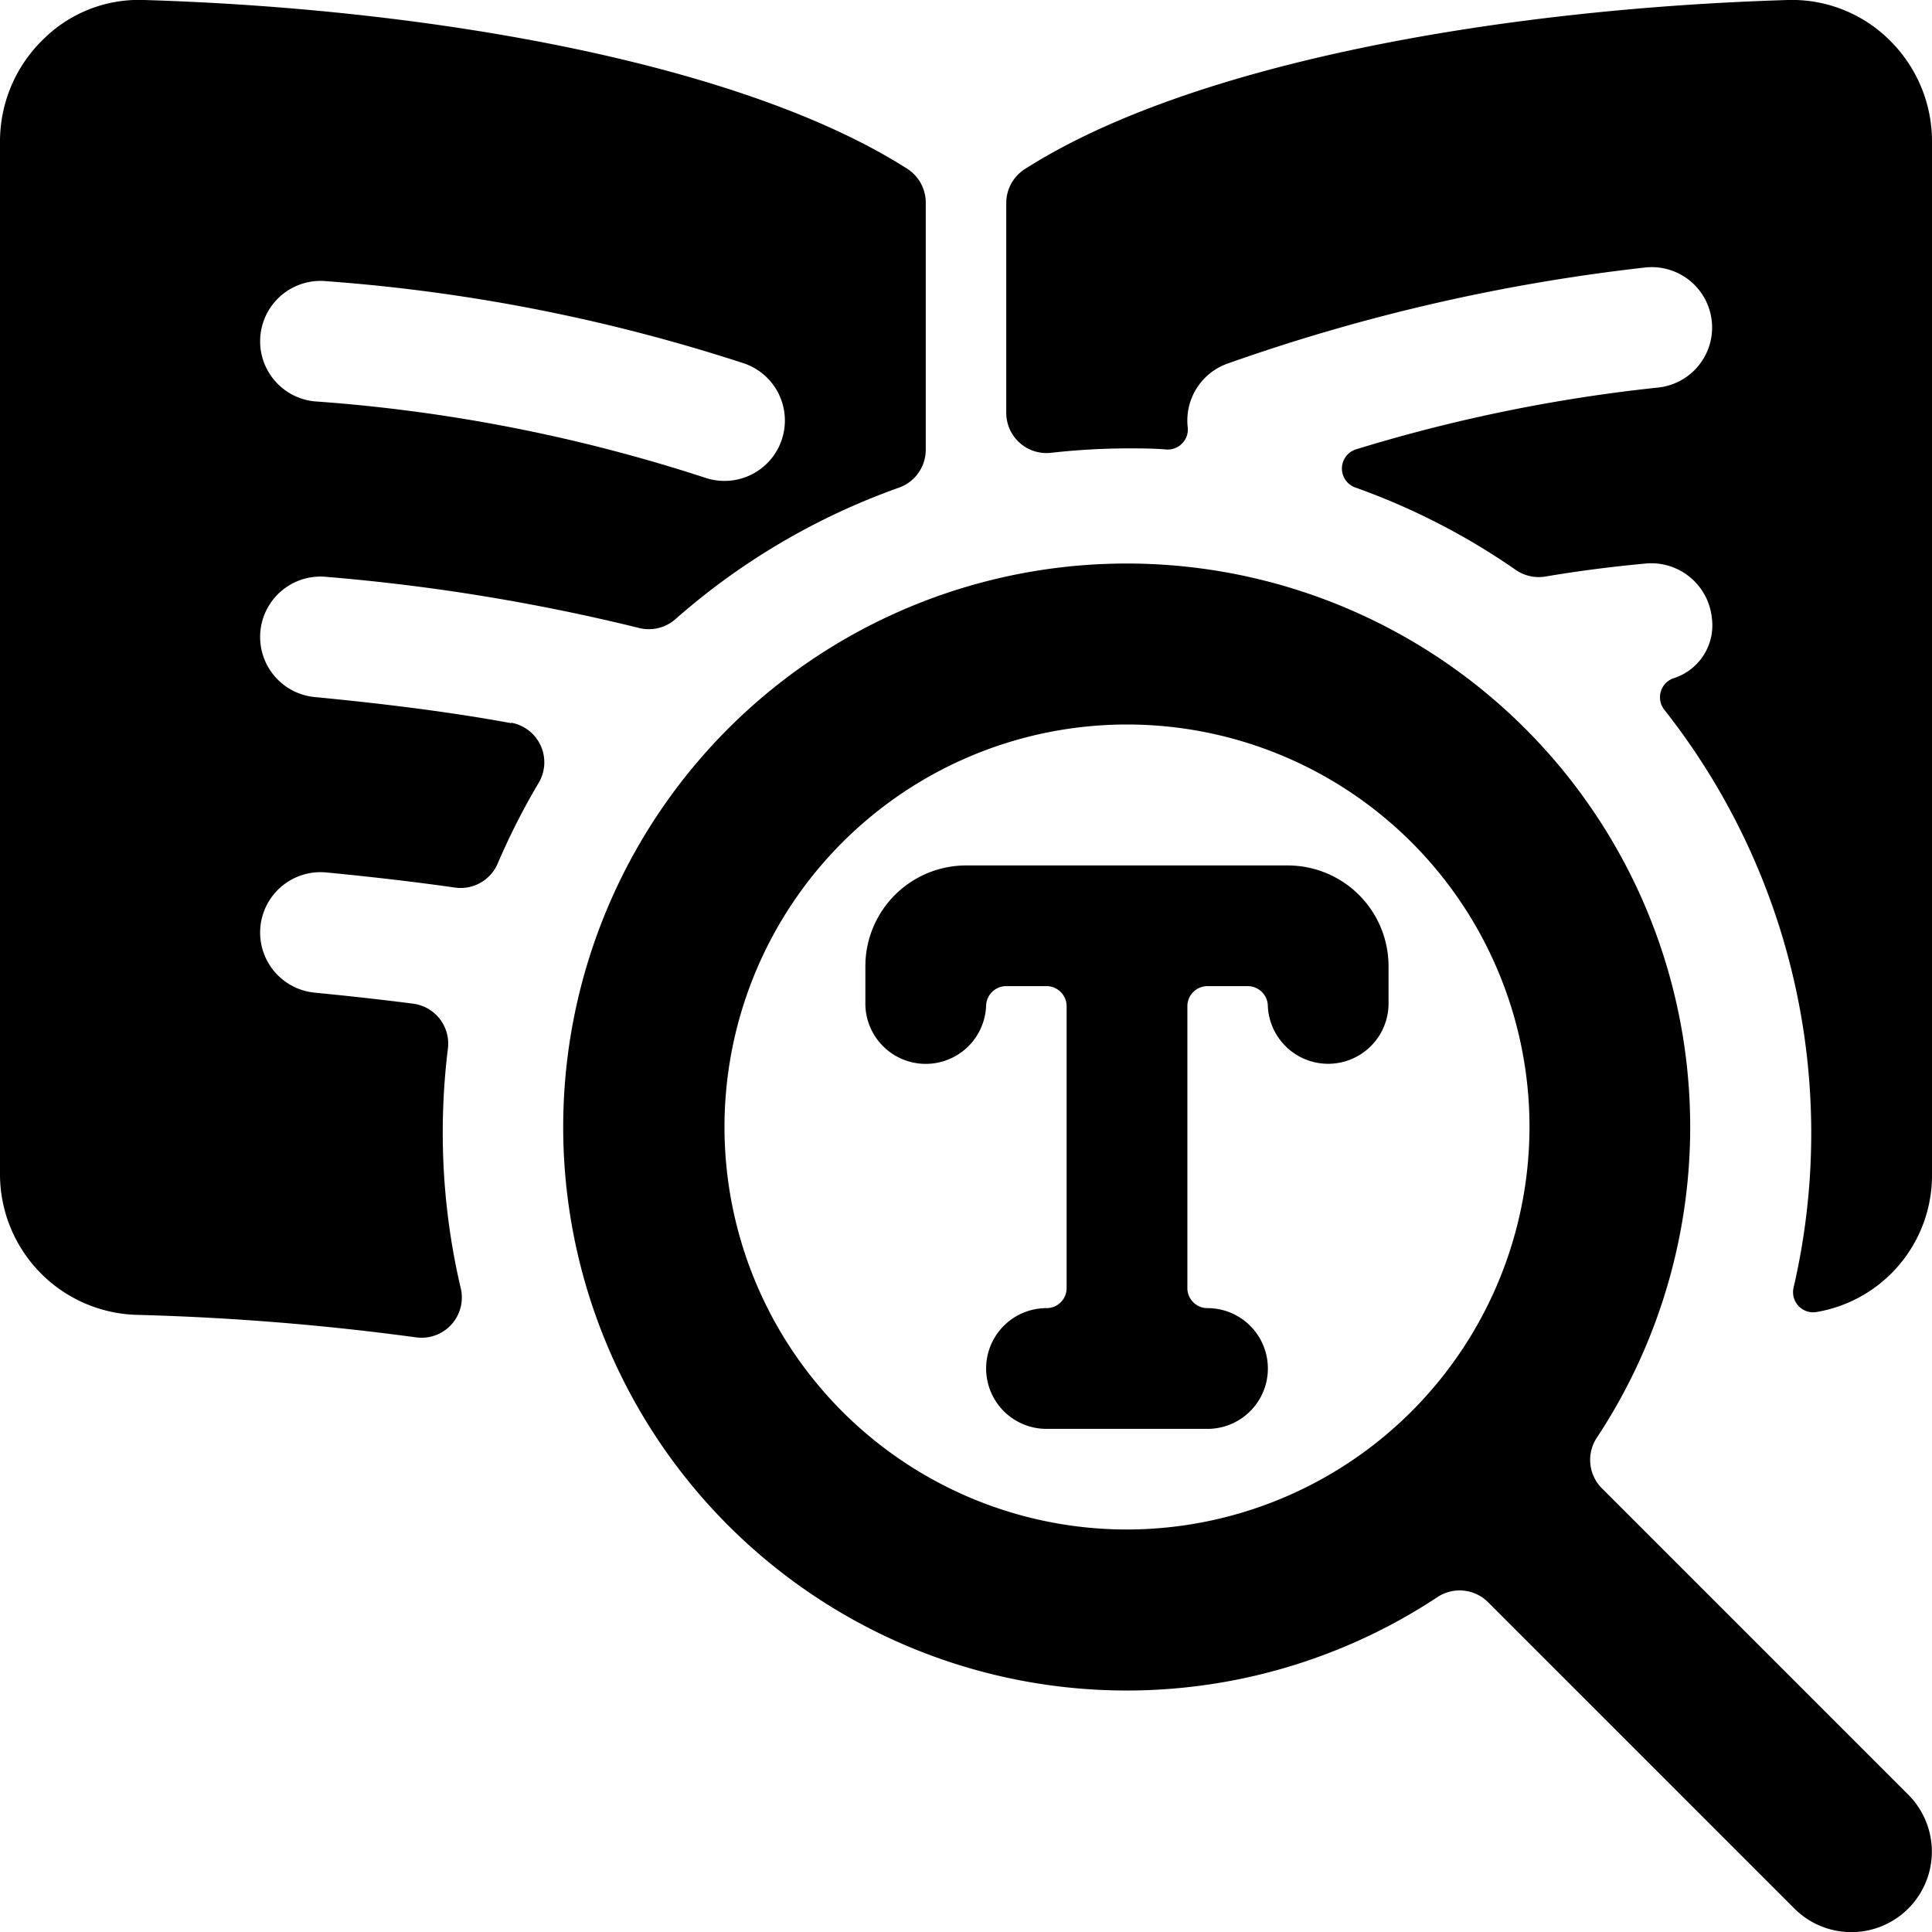
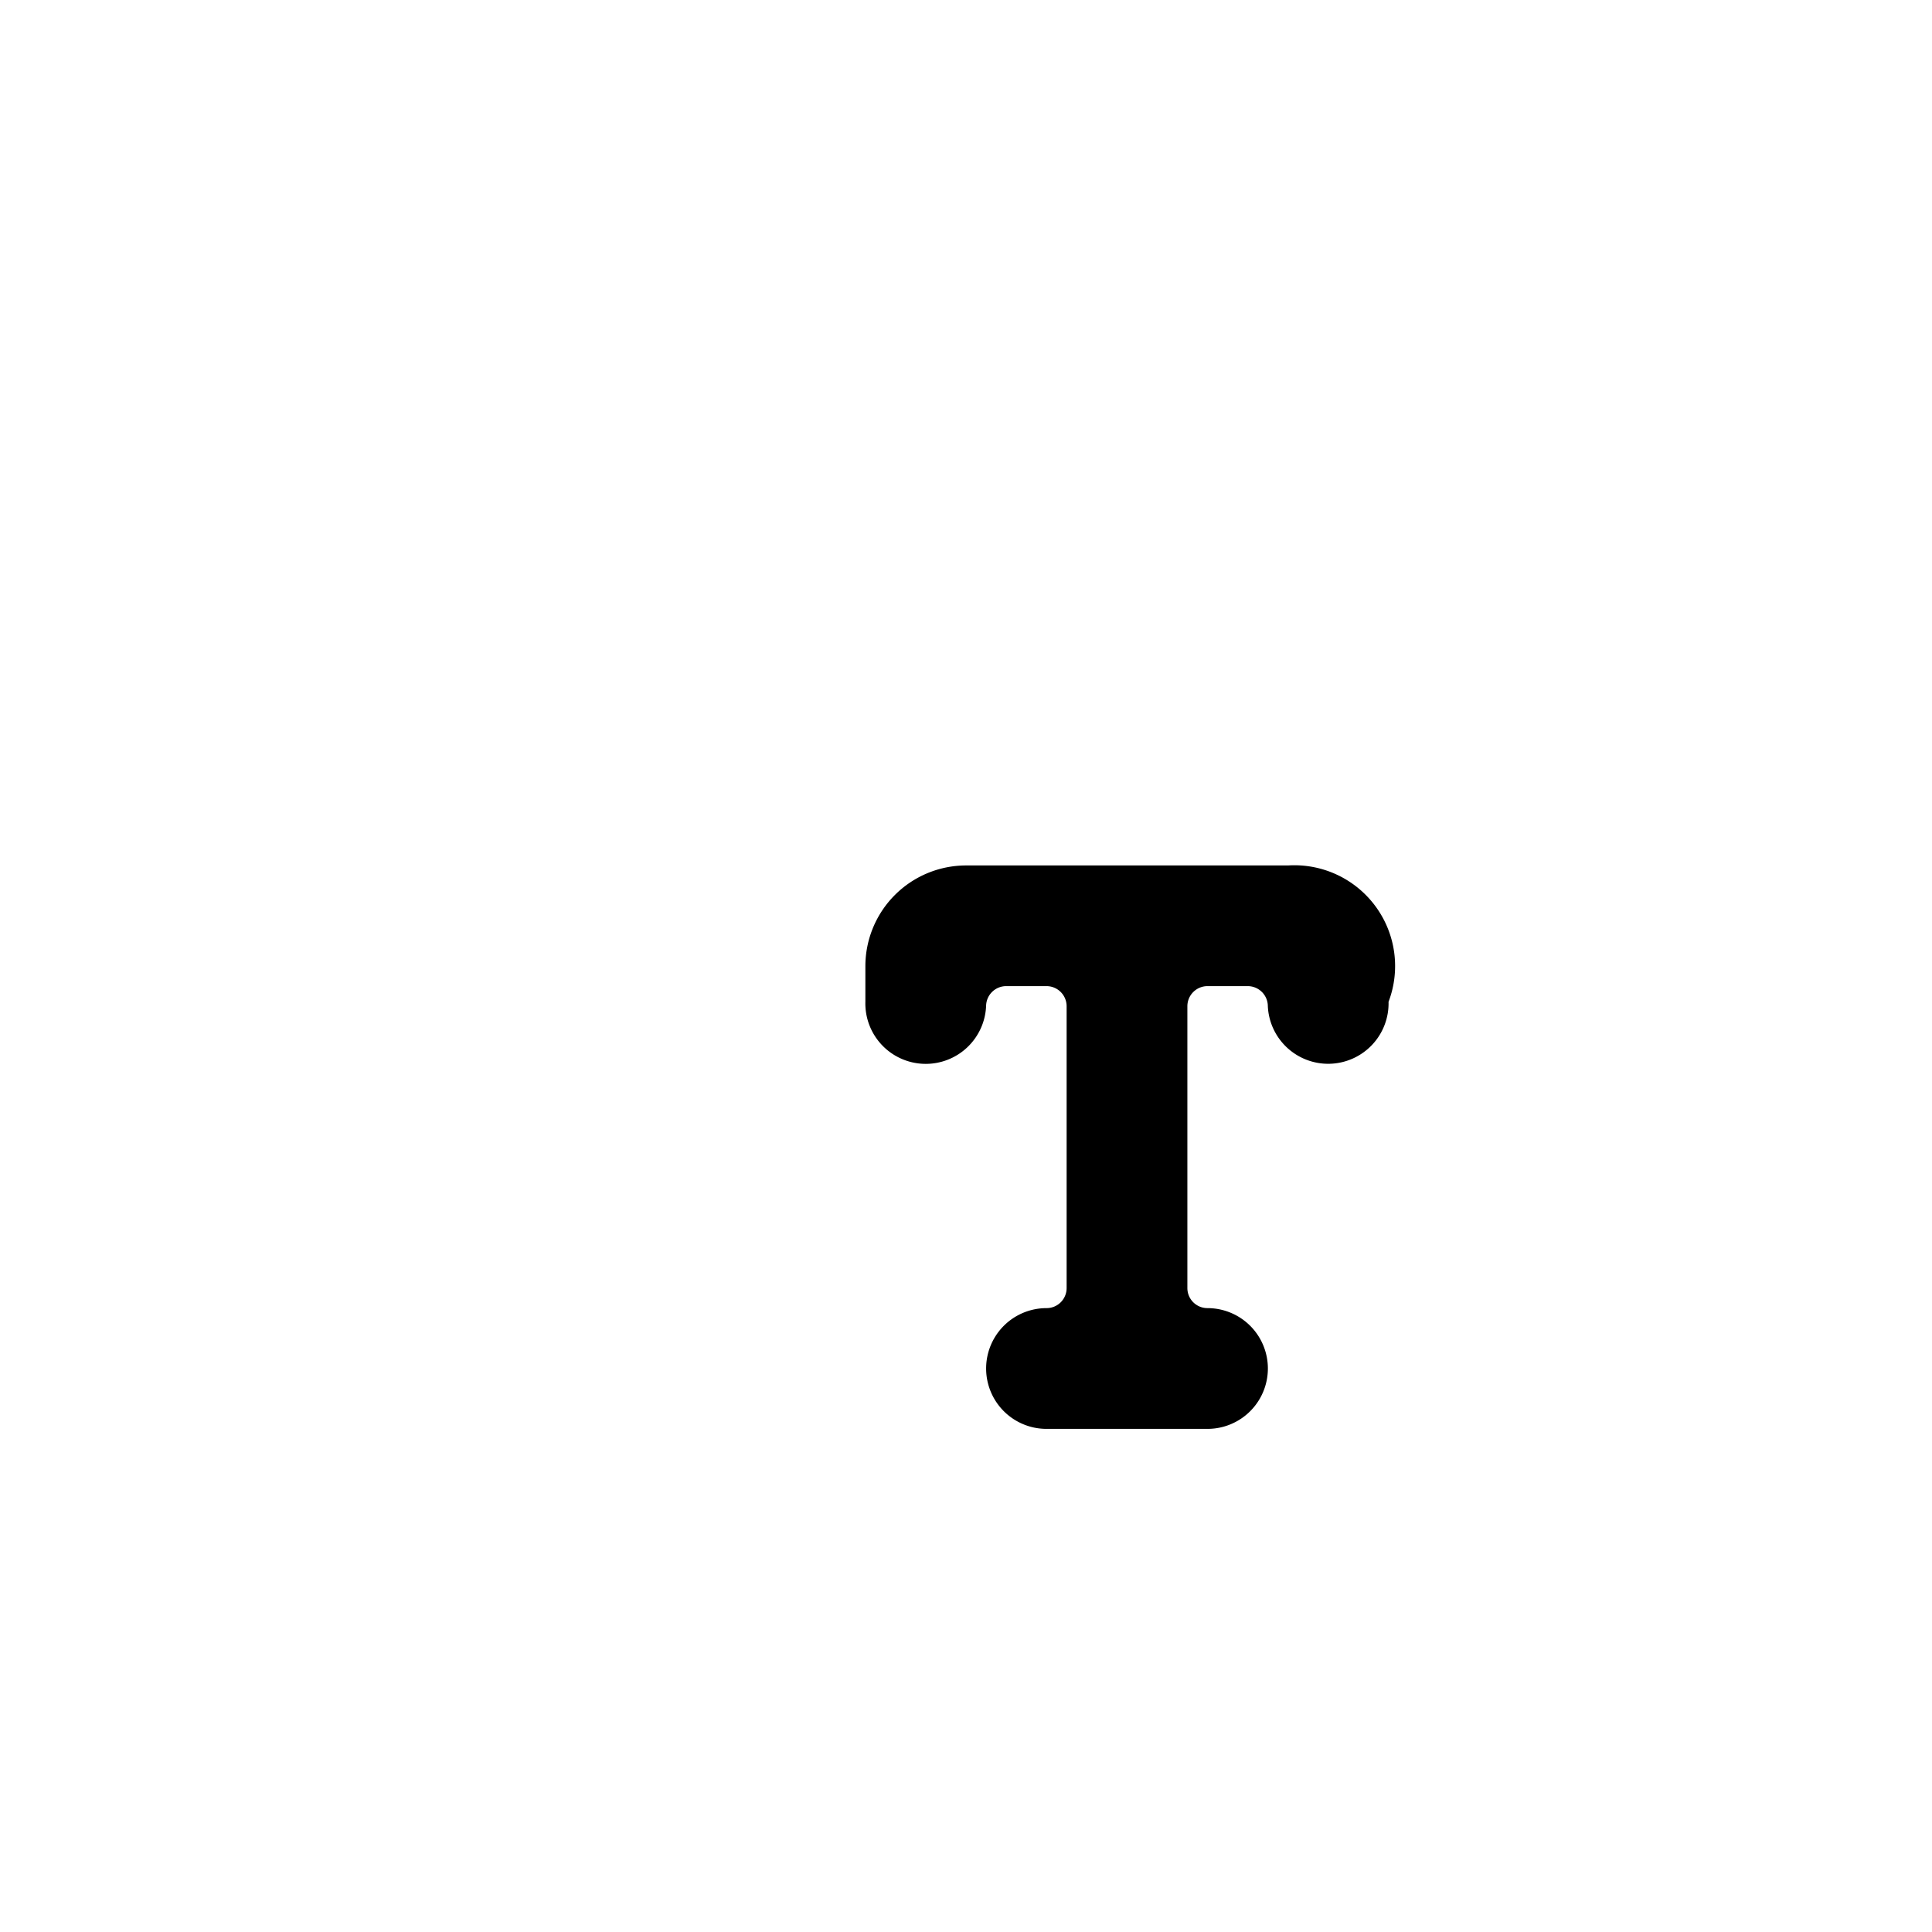
<svg xmlns="http://www.w3.org/2000/svg" viewBox="0 0 24 24">
  <title>read-search</title>
-   <path d="M6.354,8.984c-.714-.131-1.5-.234-2.445-.325a.75.75,0,1,1,.145-1.493A24.772,24.772,0,0,1,7.935,7.8a.5.5,0,0,0,.456-.109,8.505,8.505,0,0,1,2.776-1.633.5.5,0,0,0,.333-.472V2.517a.5.5,0,0,0-.232-.422C9.235.8,5.417.11,1.789,0A1.684,1.684,0,0,0,.534.492,1.764,1.764,0,0,0,0,1.753V14.586a1.748,1.748,0,0,0,1.713,1.748,32.012,32.012,0,0,1,3.454.279A.5.5,0,0,0,5.723,16,8.445,8.445,0,0,1,5.5,14.07a8.586,8.586,0,0,1,.064-1.045.5.5,0,0,0-.432-.557c-.379-.049-.784-.094-1.223-.137a.75.75,0,0,1,.145-1.493c.58.056,1.109.118,1.6.188a.5.5,0,0,0,.529-.3,8.553,8.553,0,0,1,.508-1,.5.5,0,0,0-.339-.748Zm-2.3-5.491a21.85,21.85,0,0,1,5.185,1.02.75.75,0,1,1-.478,1.422,20.239,20.239,0,0,0-4.852-.949.75.75,0,1,1,.145-1.493Z" />
-   <path d="M23.466.492A1.721,1.721,0,0,0,22.211,0C18.583.11,14.765.8,12.732,2.1a.5.5,0,0,0-.232.422V5.125a.5.5,0,0,0,.555.5A8.689,8.689,0,0,1,14,5.57c.165,0,.329,0,.492.014a.247.247,0,0,0,.195-.078.244.244,0,0,0,.067-.2.751.751,0,0,1,.508-.794,23.359,23.359,0,0,1,5.184-1.19.75.75,0,1,1,.145,1.493,19.889,19.889,0,0,0-3.743.766.25.25,0,0,0-.012.475A8.482,8.482,0,0,1,18.83,7.08a.5.5,0,0,0,.367.082Q19.8,7.06,20.446,7a.757.757,0,0,1,.819.674.69.69,0,0,1-.483.754.25.25,0,0,0-.107.389,8.492,8.492,0,0,1,1.605,7.18.25.25,0,0,0,.293.3A1.722,1.722,0,0,0,24,14.586V1.753A1.764,1.764,0,0,0,23.466.492Z" />
-   <path d="M16,10.751H12A1.252,1.252,0,0,0,10.75,12v.445a.75.75,0,0,0,1.5.041.25.25,0,0,1,.249-.236H13a.25.25,0,0,1,.25.25V16a.249.249,0,0,1-.25.25.75.75,0,0,0,0,1.5h2a.75.75,0,1,0,0-1.5.249.249,0,0,1-.25-.25V12.5a.25.25,0,0,1,.25-.25h.5a.25.25,0,0,1,.249.234.75.75,0,0,0,1.5-.039V12A1.252,1.252,0,0,0,16,10.751Z" />
-   <path d="M19.9,18.489a.5.5,0,0,1-.064-.629,7,7,0,1,0-1.98,1.98.5.5,0,0,1,.629.063l3.806,3.806a1,1,0,1,0,1.414-1.415ZM14,19a5,5,0,1,1,5-5A5.006,5.006,0,0,1,14,19Z" />
+   <path d="M16,10.751H12A1.252,1.252,0,0,0,10.75,12v.445a.75.75,0,0,0,1.5.041.25.25,0,0,1,.249-.236H13a.25.25,0,0,1,.25.25V16a.249.249,0,0,1-.25.25.75.75,0,0,0,0,1.5h2a.75.75,0,1,0,0-1.5.249.249,0,0,1-.25-.25V12.5a.25.25,0,0,1,.25-.25h.5a.25.25,0,0,1,.249.234.75.75,0,0,0,1.5-.039A1.252,1.252,0,0,0,16,10.751Z" />
</svg>